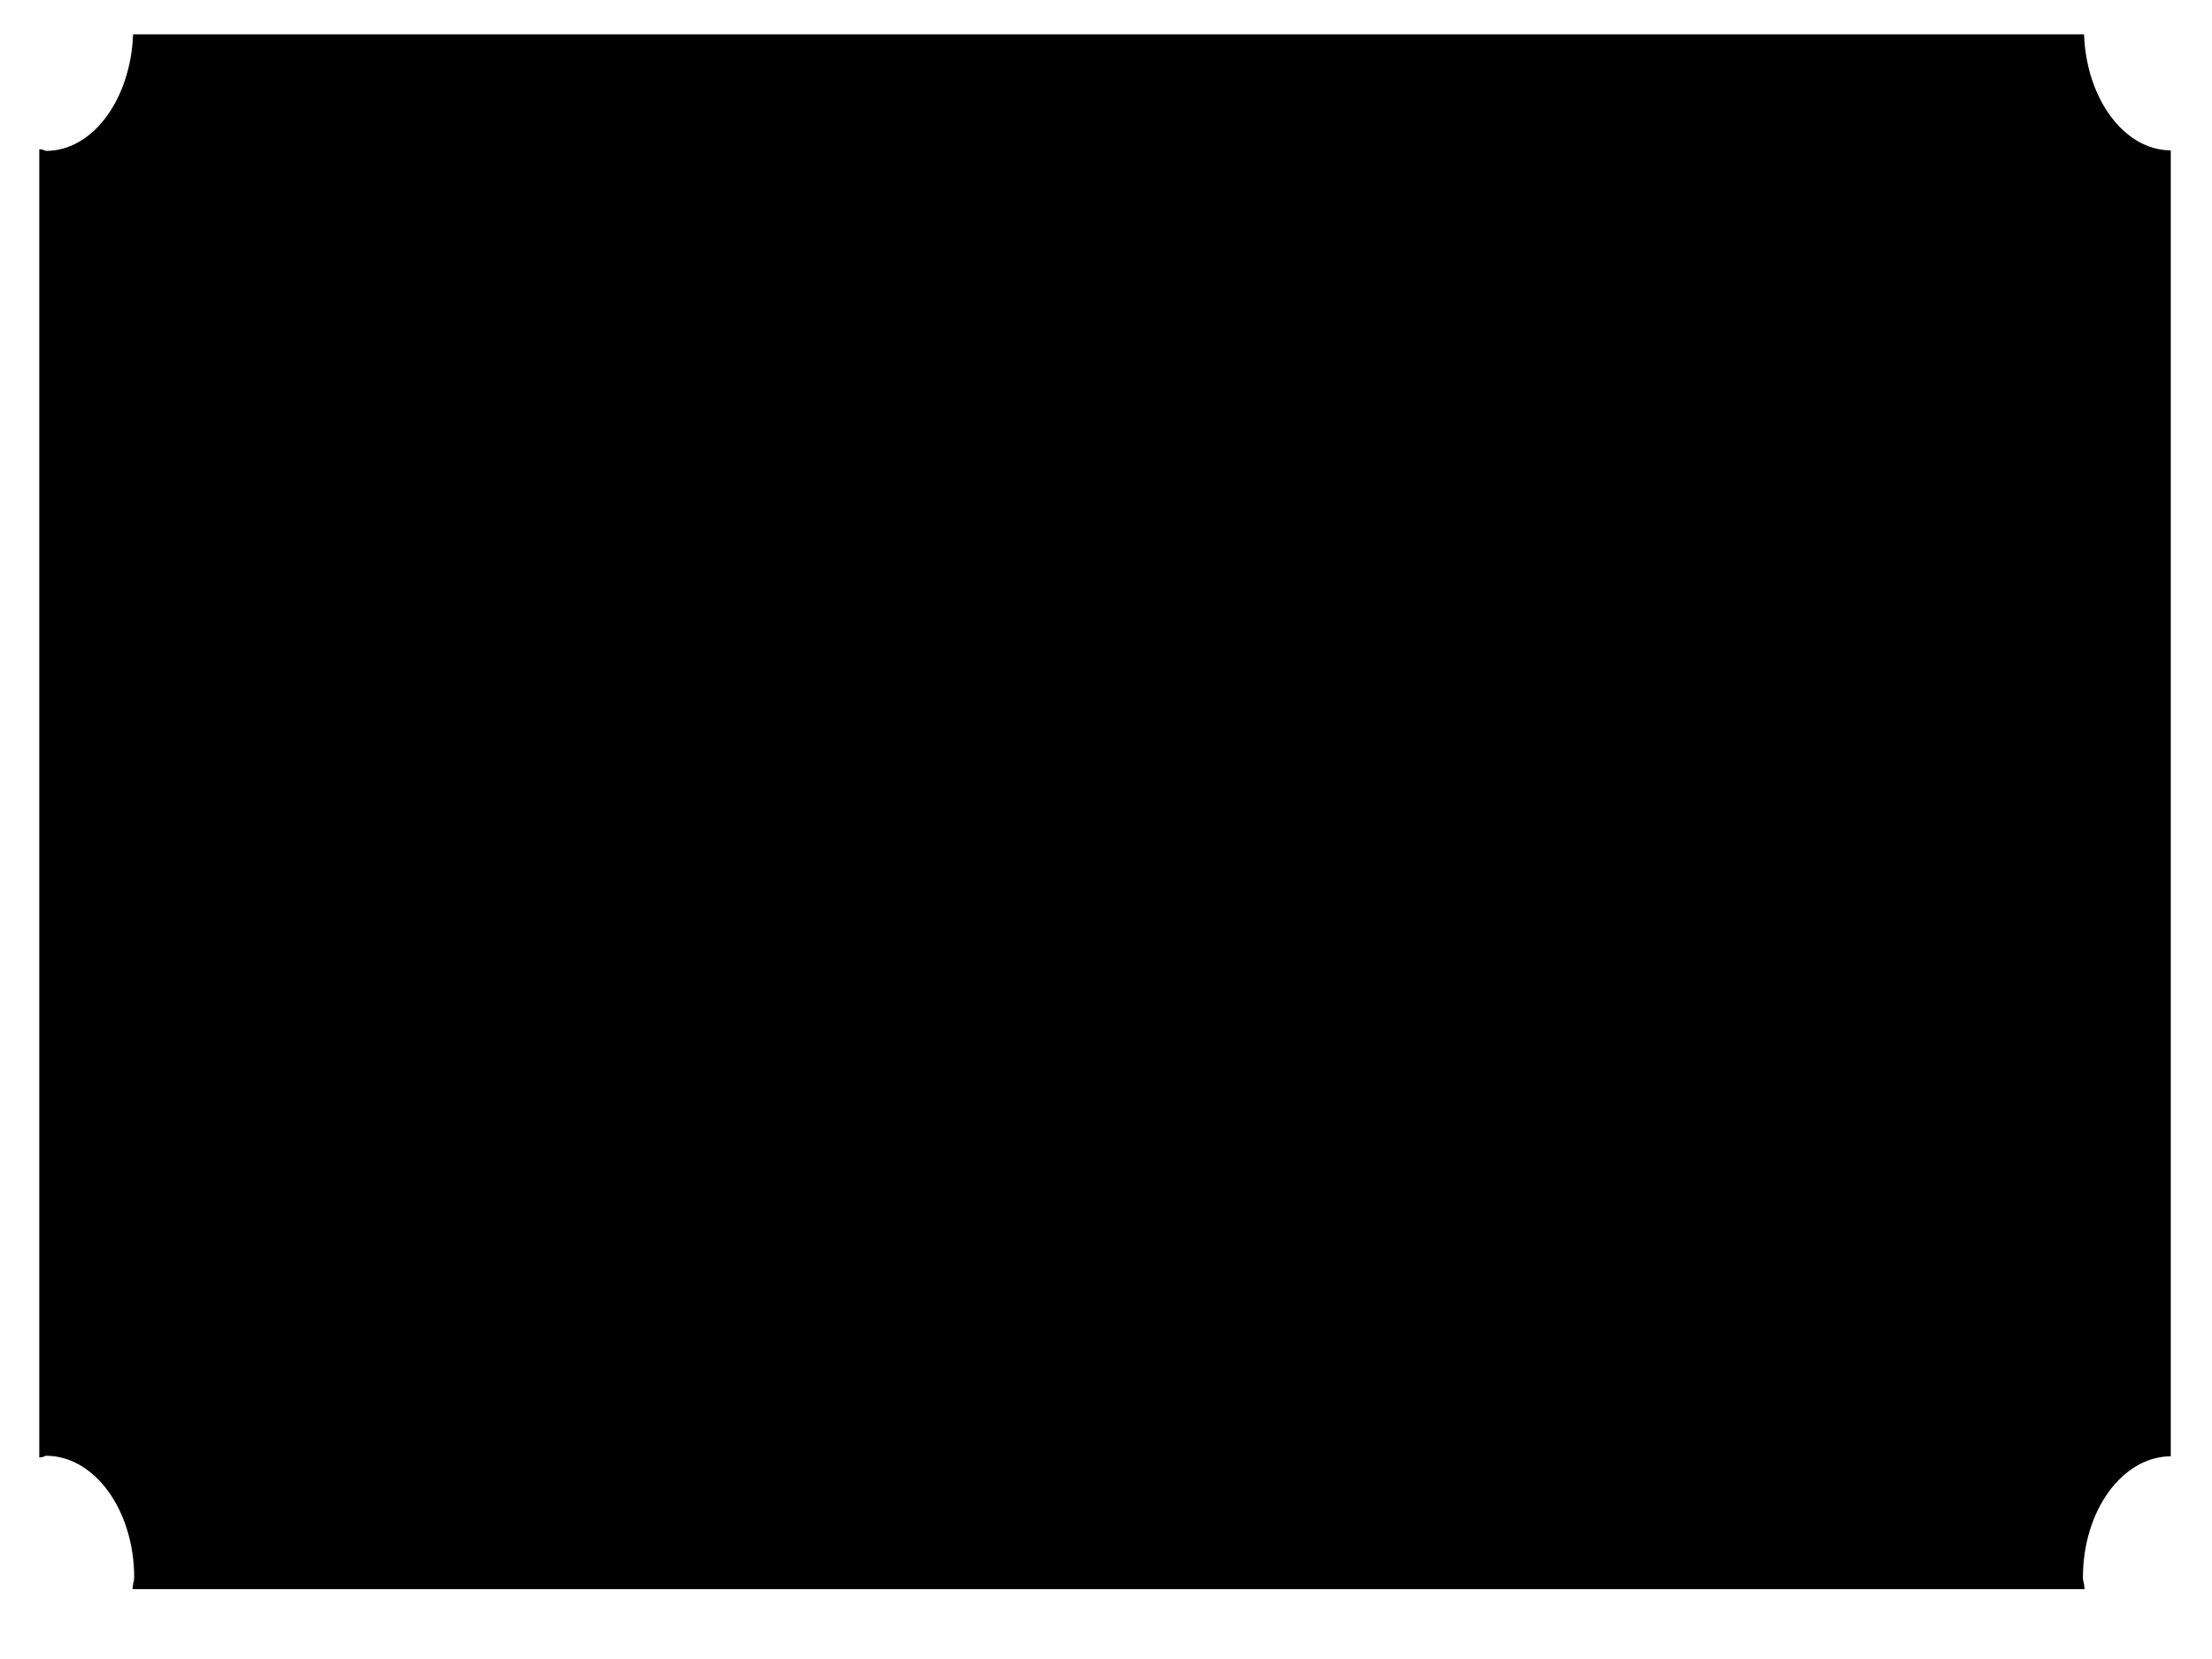
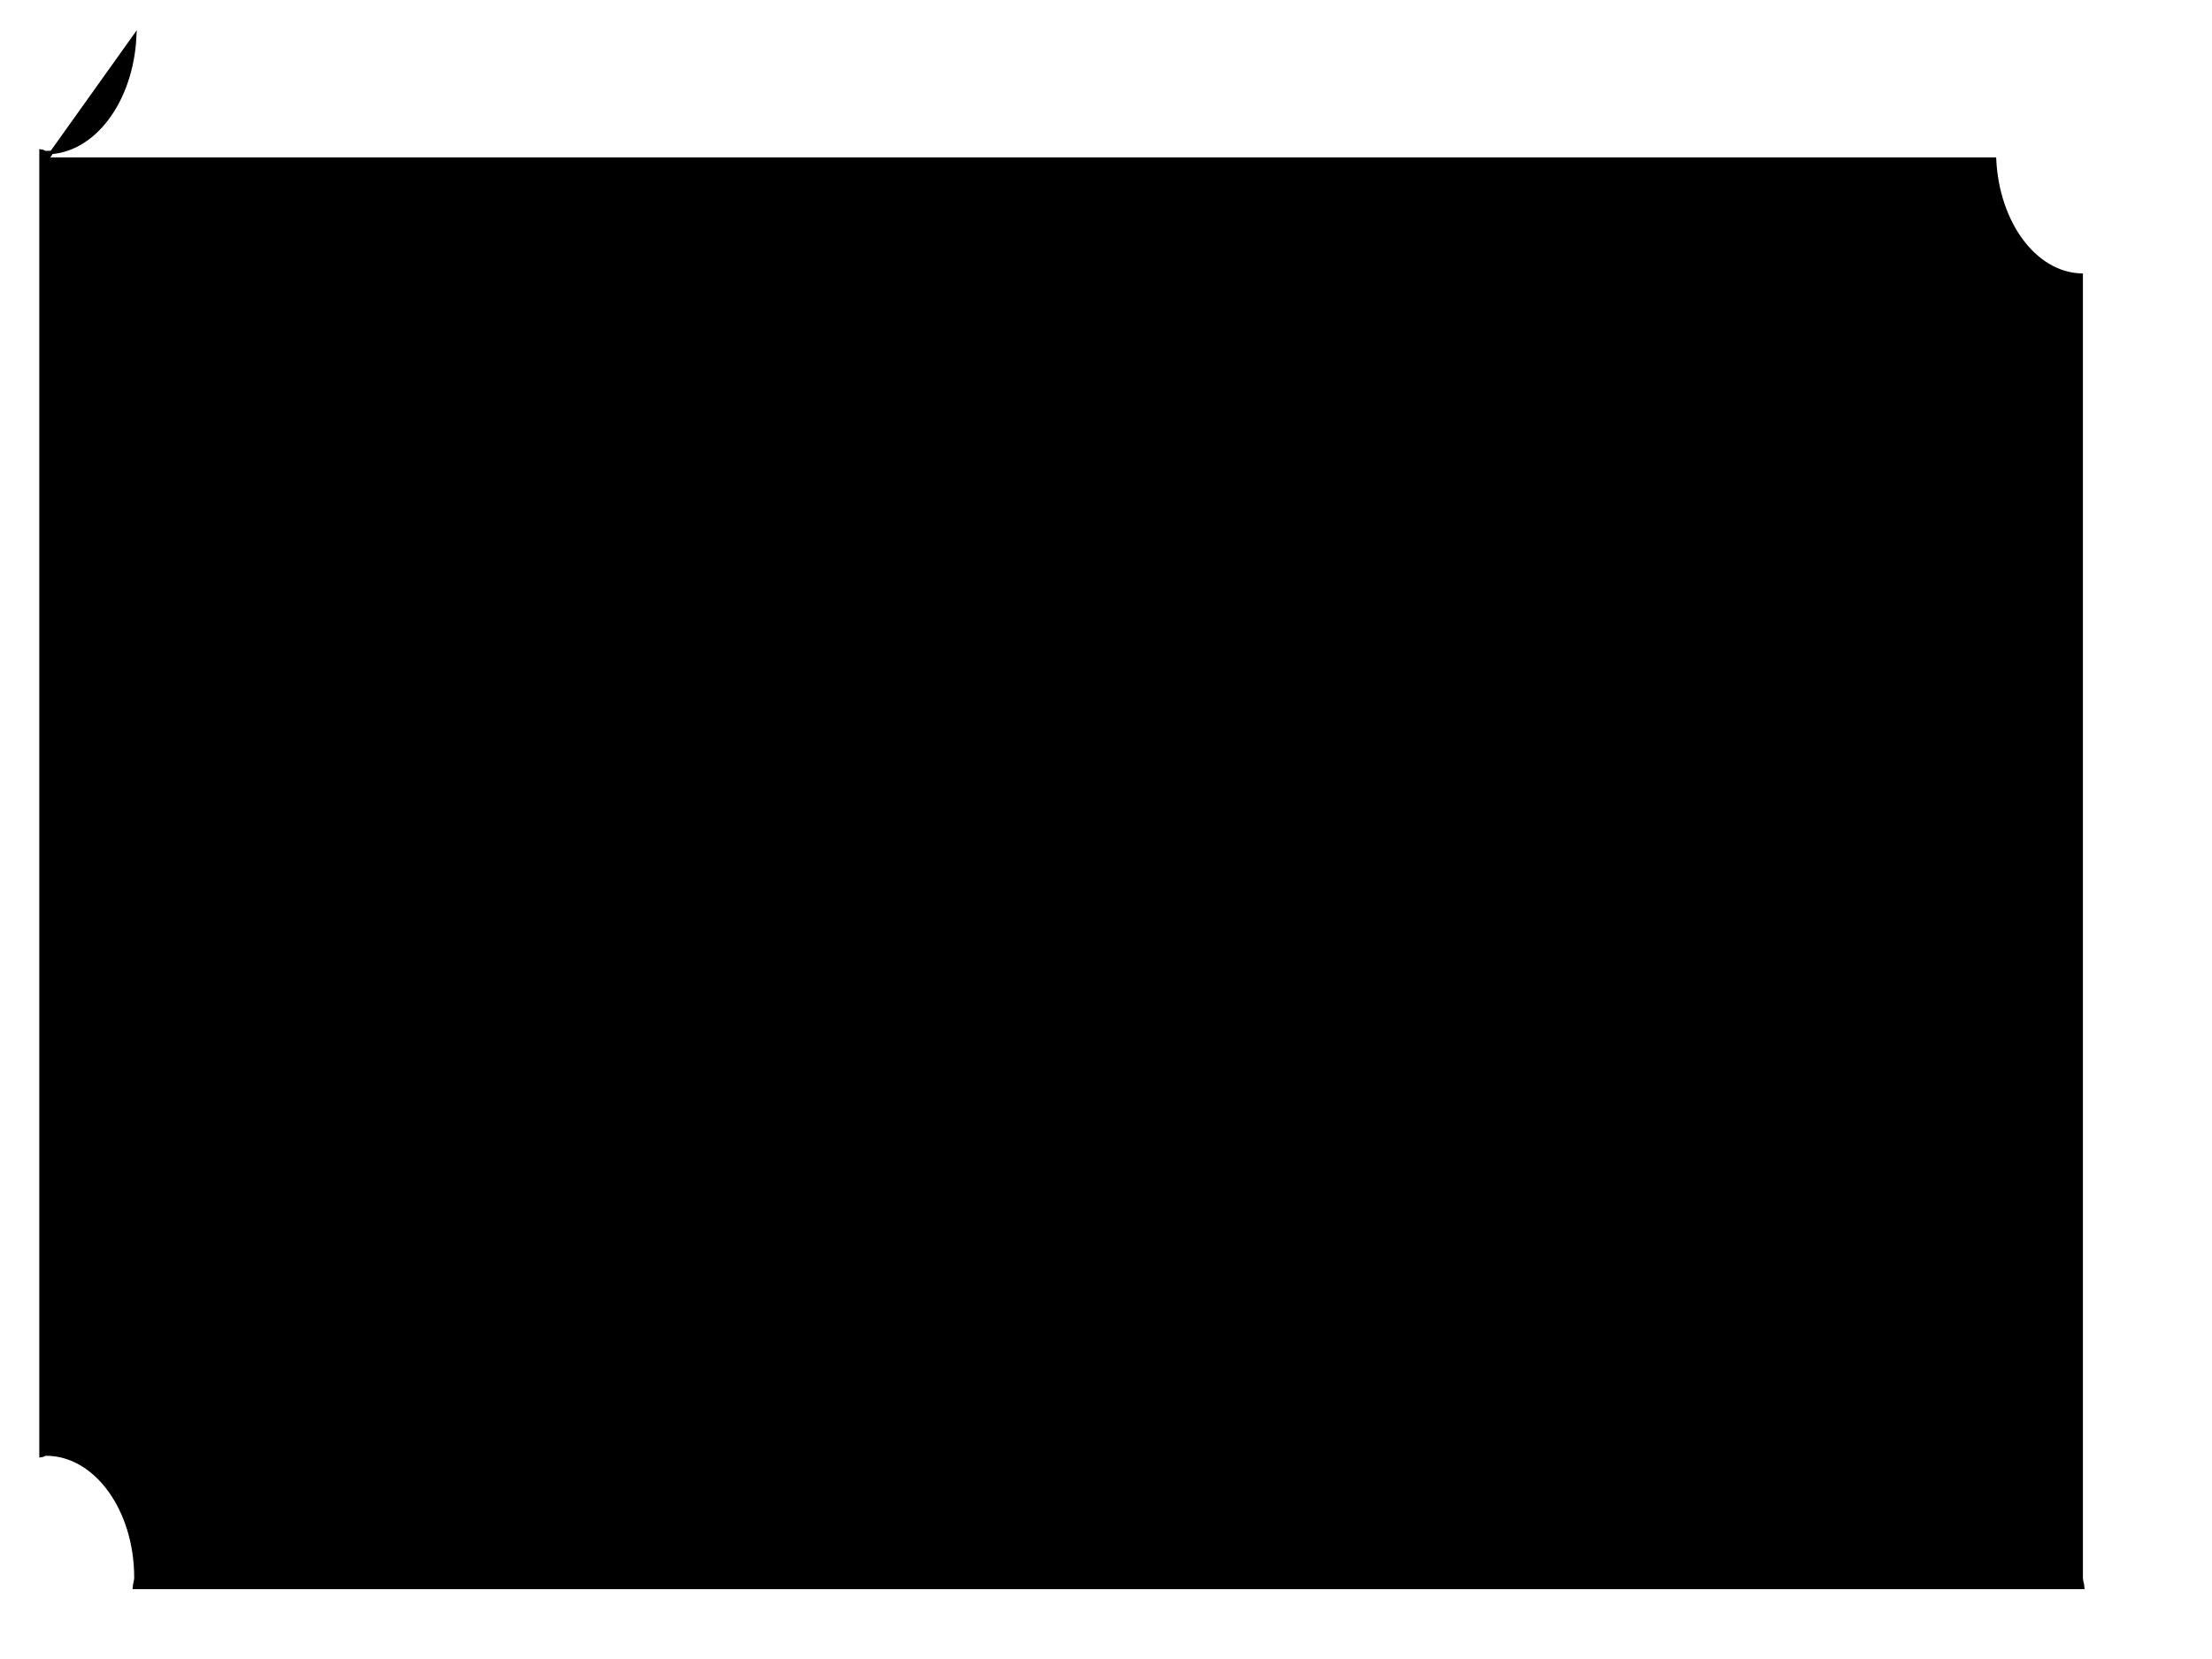
<svg xmlns="http://www.w3.org/2000/svg" width="640" height="480">
  <g>
-     <path d="m38.988,10.426c-0.867,18.714 -11.892,33.732 -25.645,33.732c-0.526,0 -0.957,-0.428 -1.475,-0.471l0,377.482c0.518,-0.044 0.95,-0.471 1.475,-0.471c14.317,0 25.985,15.975 25.985,35.771c0,1.004 -0.395,1.84 -0.454,2.824l563.732,0c-0.059,-0.984 -0.454,-1.82 -0.454,-2.824c0,-19.518 11.378,-35.172 25.418,-35.614l0,-376.854c-13.479,-0.425 -24.224,-15.134 -25.078,-33.575l-563.504,0l0,0z" id="rect4" stroke="#000000" fill-rule="nonzero" fill="#000000" />
+     <path d="m38.988,10.426c-0.867,18.714 -11.892,33.732 -25.645,33.732c-0.526,0 -0.957,-0.428 -1.475,-0.471l0,377.482c0.518,-0.044 0.95,-0.471 1.475,-0.471c14.317,0 25.985,15.975 25.985,35.771c0,1.004 -0.395,1.84 -0.454,2.824l563.732,0c-0.059,-0.984 -0.454,-1.82 -0.454,-2.824l0,-376.854c-13.479,-0.425 -24.224,-15.134 -25.078,-33.575l-563.504,0l0,0z" id="rect4" stroke="#000000" fill-rule="nonzero" fill="#000000" />
    <title>Layer 1</title>
  </g>
</svg>